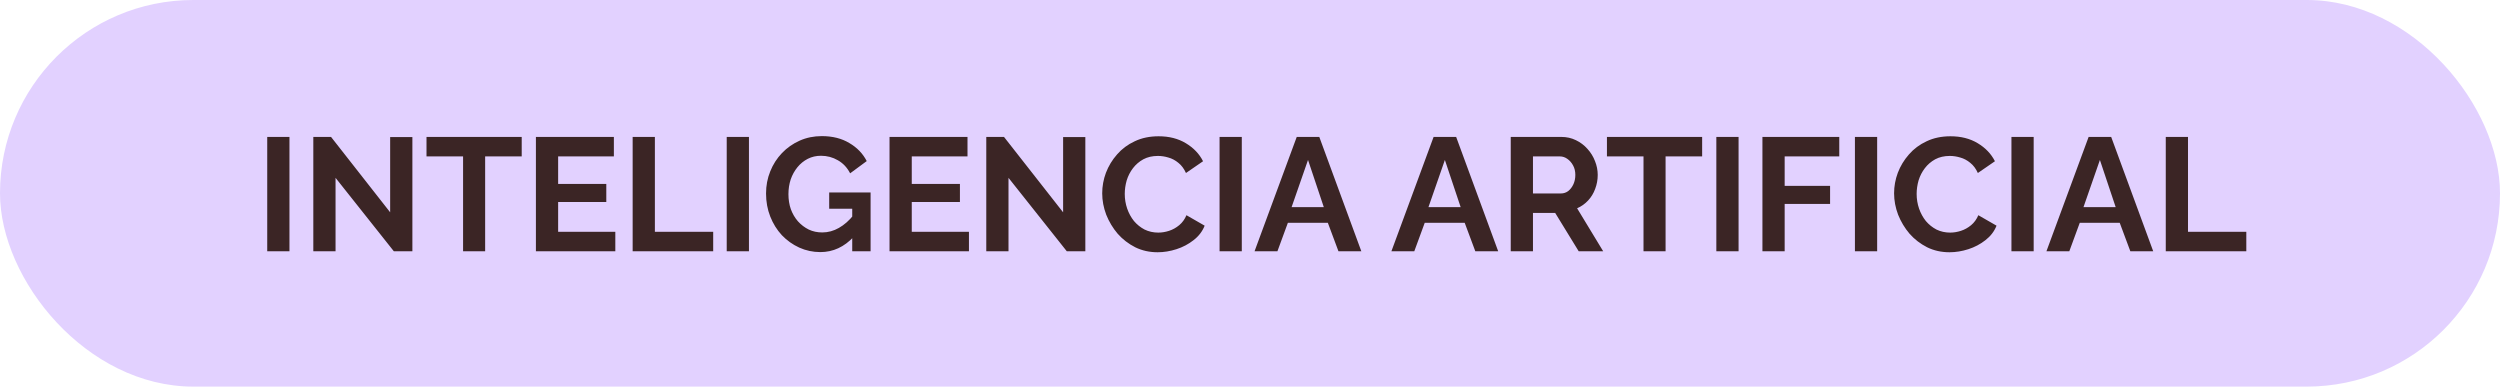
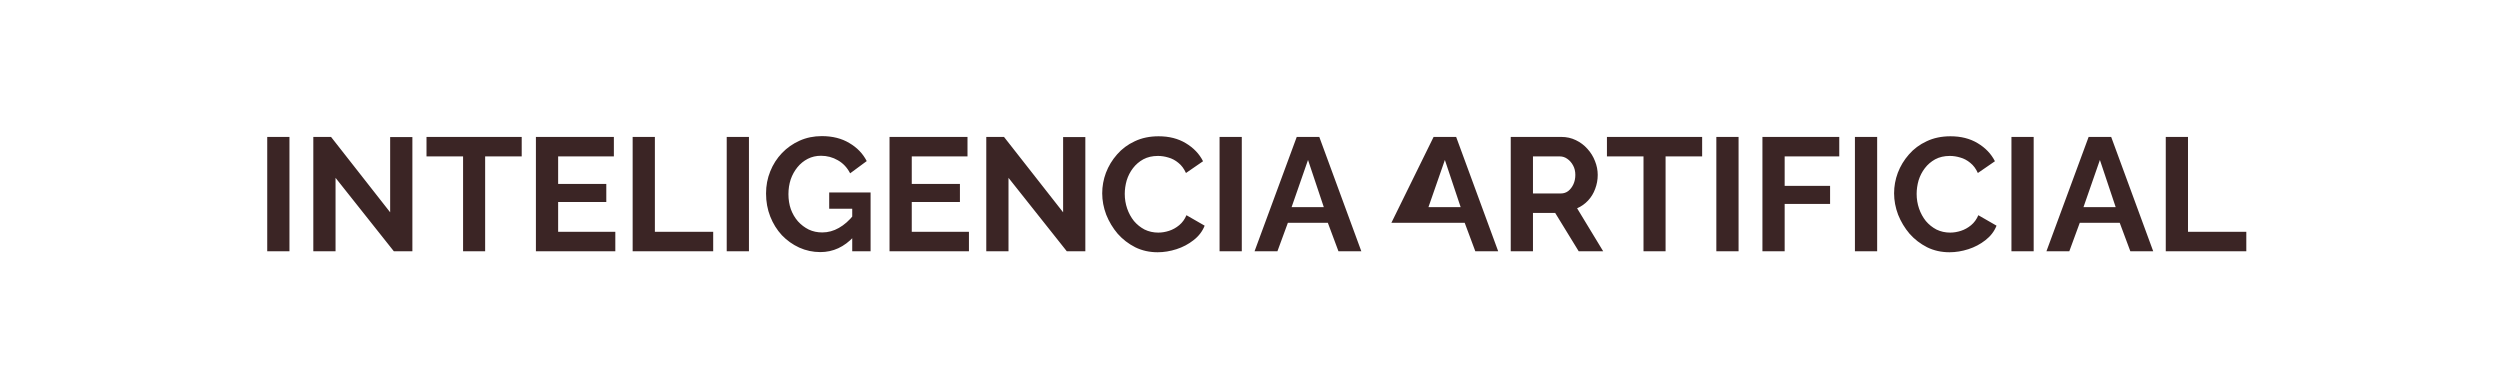
<svg xmlns="http://www.w3.org/2000/svg" width="776" height="120" viewBox="0 0 776 120" fill="none">
-   <rect width="776" height="120" rx="60" fill="#E2D1FF" />
-   <path d="M82.947 78V42.5H89.847V78H82.947ZM104.154 55.2V78H97.254V42.5H102.754L121.104 65.9V42.55H128.004V78H122.254L104.154 55.2ZM161.938 48.55H150.588V78H143.738V48.55H132.388V42.5H161.938V48.55ZM190.996 71.95V78H166.346V42.5H190.546V48.55H173.246V57.1H188.196V62.7H173.246V71.95H190.996ZM196.375 78V42.5H203.275V71.95H221.375V78H196.375ZM225.574 78V42.5H232.474V78H225.574ZM254.631 78.25C252.331 78.25 250.147 77.783 248.081 76.85C246.047 75.917 244.247 74.633 242.681 73C241.147 71.333 239.947 69.4 239.081 67.2C238.214 65 237.781 62.617 237.781 60.05C237.781 57.617 238.214 55.333 239.081 53.2C239.947 51.033 241.164 49.133 242.731 47.5C244.297 45.867 246.131 44.583 248.231 43.65C250.331 42.717 252.614 42.25 255.081 42.25C258.414 42.25 261.264 42.967 263.631 44.4C266.031 45.8 267.831 47.667 269.031 50L263.881 53.8C262.981 52.033 261.714 50.683 260.081 49.75C258.481 48.817 256.731 48.35 254.831 48.35C253.331 48.35 251.964 48.667 250.731 49.3C249.497 49.933 248.431 50.8 247.531 51.9C246.631 53 245.931 54.267 245.431 55.7C244.964 57.133 244.731 58.65 244.731 60.25C244.731 61.95 244.981 63.517 245.481 64.95C246.014 66.383 246.747 67.633 247.681 68.7C248.647 69.767 249.764 70.617 251.031 71.25C252.297 71.85 253.697 72.15 255.231 72.15C257.031 72.15 258.747 71.683 260.381 70.75C262.047 69.817 263.597 68.45 265.031 66.65V73.45C262.064 76.65 258.597 78.25 254.631 78.25ZM264.531 64.8H257.381V59.75H270.231V78H264.531V64.8ZM300.761 71.95V78H276.111V42.5H300.311V48.55H283.011V57.1H297.961V62.7H283.011V71.95H300.761ZM313.04 55.2V78H306.14V42.5H311.64L329.99 65.9V42.55H336.89V78H331.14L313.04 55.2ZM342.125 60C342.125 57.833 342.509 55.717 343.275 53.65C344.075 51.55 345.225 49.65 346.725 47.95C348.225 46.217 350.059 44.85 352.225 43.85C354.392 42.817 356.859 42.3 359.625 42.3C362.892 42.3 365.709 43.017 368.075 44.45C370.475 45.883 372.259 47.75 373.425 50.05L368.125 53.7C367.525 52.367 366.742 51.317 365.775 50.55C364.809 49.75 363.775 49.2 362.675 48.9C361.575 48.567 360.492 48.4 359.425 48.4C357.692 48.4 356.175 48.75 354.875 49.45C353.609 50.15 352.542 51.067 351.675 52.2C350.809 53.333 350.159 54.6 349.725 56C349.325 57.4 349.125 58.8 349.125 60.2C349.125 61.767 349.375 63.283 349.875 64.75C350.375 66.183 351.075 67.467 351.975 68.6C352.909 69.7 354.009 70.583 355.275 71.25C356.575 71.883 357.992 72.2 359.525 72.2C360.625 72.2 361.742 72.017 362.875 71.65C364.009 71.283 365.059 70.7 366.025 69.9C366.992 69.1 367.742 68.067 368.275 66.8L373.925 70.05C373.225 71.817 372.075 73.317 370.475 74.55C368.909 75.783 367.142 76.717 365.175 77.35C363.209 77.983 361.259 78.3 359.325 78.3C356.792 78.3 354.475 77.783 352.375 76.75C350.275 75.683 348.459 74.283 346.925 72.55C345.425 70.783 344.242 68.817 343.375 66.65C342.542 64.45 342.125 62.233 342.125 60ZM378.553 78V42.5H385.453V78H378.553ZM402.509 42.5H409.509L422.559 78H415.459L412.159 69.15H399.759L396.509 78H389.409L402.509 42.5ZM410.909 64.3L406.009 49.65L400.909 64.3H410.909ZM444.99 42.5H451.99L465.04 78H457.94L454.64 69.15H442.24L438.99 78H431.89L444.99 42.5ZM453.39 64.3L448.49 49.65L443.39 64.3H453.39ZM468.933 78V42.5H484.633C486.267 42.5 487.767 42.833 489.133 43.5C490.533 44.167 491.733 45.067 492.733 46.2C493.767 47.333 494.55 48.6 495.083 50C495.65 51.4 495.933 52.833 495.933 54.3C495.933 55.8 495.667 57.25 495.133 58.65C494.633 60.017 493.9 61.217 492.933 62.25C491.967 63.283 490.833 64.083 489.533 64.65L497.633 78H490.033L482.733 66.1H475.833V78H468.933ZM475.833 60.05H484.483C485.35 60.05 486.117 59.8 486.783 59.3C487.45 58.767 487.983 58.067 488.383 57.2C488.783 56.333 488.983 55.367 488.983 54.3C488.983 53.167 488.75 52.183 488.283 51.35C487.817 50.483 487.217 49.8 486.483 49.3C485.783 48.8 485.017 48.55 484.183 48.55H475.833V60.05ZM528.345 48.55H516.995V78H510.145V48.55H498.795V42.5H528.345V48.55ZM532.752 78V42.5H539.652V78H532.752ZM547.058 78V42.5H570.908V48.55H553.958V57.7H568.058V63.3H553.958V78H547.058ZM575.769 78V42.5H582.669V78H575.769ZM587.926 60C587.926 57.833 588.309 55.717 589.076 53.65C589.876 51.55 591.026 49.65 592.526 47.95C594.026 46.217 595.859 44.85 598.026 43.85C600.193 42.817 602.659 42.3 605.426 42.3C608.693 42.3 611.509 43.017 613.876 44.45C616.276 45.883 618.059 47.75 619.226 50.05L613.926 53.7C613.326 52.367 612.543 51.317 611.576 50.55C610.609 49.75 609.576 49.2 608.476 48.9C607.376 48.567 606.293 48.4 605.226 48.4C603.493 48.4 601.976 48.75 600.676 49.45C599.409 50.15 598.343 51.067 597.476 52.2C596.609 53.333 595.959 54.6 595.526 56C595.126 57.4 594.926 58.8 594.926 60.2C594.926 61.767 595.176 63.283 595.676 64.75C596.176 66.183 596.876 67.467 597.776 68.6C598.709 69.7 599.809 70.583 601.076 71.25C602.376 71.883 603.793 72.2 605.326 72.2C606.426 72.2 607.543 72.017 608.676 71.65C609.809 71.283 610.859 70.7 611.826 69.9C612.793 69.1 613.543 68.067 614.076 66.8L619.726 70.05C619.026 71.817 617.876 73.317 616.276 74.55C614.709 75.783 612.943 76.717 610.976 77.35C609.009 77.983 607.059 78.3 605.126 78.3C602.593 78.3 600.276 77.783 598.176 76.75C596.076 75.683 594.259 74.283 592.726 72.55C591.226 70.783 590.043 68.817 589.176 66.65C588.343 64.45 587.926 62.233 587.926 60ZM624.353 78V42.5H631.253V78H624.353ZM648.31 42.5H655.31L668.36 78H661.26L657.96 69.15H645.56L642.31 78H635.21L648.31 42.5ZM656.71 64.3L651.81 49.65L646.71 64.3H656.71ZM672.254 78V42.5H679.154V71.95H697.254V78H672.254Z" fill="#3B2525" />
+   <path d="M82.947 78V42.5H89.847V78H82.947ZM104.154 55.2V78H97.254V42.5H102.754L121.104 65.9V42.55H128.004V78H122.254L104.154 55.2ZM161.938 48.55H150.588V78H143.738V48.55H132.388V42.5H161.938V48.55ZM190.996 71.95V78H166.346V42.5H190.546V48.55H173.246V57.1H188.196V62.7H173.246V71.95H190.996ZM196.375 78V42.5H203.275V71.95H221.375V78H196.375ZM225.574 78V42.5H232.474V78H225.574ZM254.631 78.25C252.331 78.25 250.147 77.783 248.081 76.85C246.047 75.917 244.247 74.633 242.681 73C241.147 71.333 239.947 69.4 239.081 67.2C238.214 65 237.781 62.617 237.781 60.05C237.781 57.617 238.214 55.333 239.081 53.2C239.947 51.033 241.164 49.133 242.731 47.5C244.297 45.867 246.131 44.583 248.231 43.65C250.331 42.717 252.614 42.25 255.081 42.25C258.414 42.25 261.264 42.967 263.631 44.4C266.031 45.8 267.831 47.667 269.031 50L263.881 53.8C262.981 52.033 261.714 50.683 260.081 49.75C258.481 48.817 256.731 48.35 254.831 48.35C253.331 48.35 251.964 48.667 250.731 49.3C249.497 49.933 248.431 50.8 247.531 51.9C246.631 53 245.931 54.267 245.431 55.7C244.964 57.133 244.731 58.65 244.731 60.25C244.731 61.95 244.981 63.517 245.481 64.95C246.014 66.383 246.747 67.633 247.681 68.7C248.647 69.767 249.764 70.617 251.031 71.25C252.297 71.85 253.697 72.15 255.231 72.15C257.031 72.15 258.747 71.683 260.381 70.75C262.047 69.817 263.597 68.45 265.031 66.65V73.45C262.064 76.65 258.597 78.25 254.631 78.25ZM264.531 64.8H257.381V59.75H270.231V78H264.531V64.8ZM300.761 71.95V78H276.111V42.5H300.311V48.55H283.011V57.1H297.961V62.7H283.011V71.95H300.761ZM313.04 55.2V78H306.14V42.5H311.64L329.99 65.9V42.55H336.89V78H331.14L313.04 55.2ZM342.125 60C342.125 57.833 342.509 55.717 343.275 53.65C344.075 51.55 345.225 49.65 346.725 47.95C348.225 46.217 350.059 44.85 352.225 43.85C354.392 42.817 356.859 42.3 359.625 42.3C362.892 42.3 365.709 43.017 368.075 44.45C370.475 45.883 372.259 47.75 373.425 50.05L368.125 53.7C367.525 52.367 366.742 51.317 365.775 50.55C364.809 49.75 363.775 49.2 362.675 48.9C361.575 48.567 360.492 48.4 359.425 48.4C357.692 48.4 356.175 48.75 354.875 49.45C353.609 50.15 352.542 51.067 351.675 52.2C350.809 53.333 350.159 54.6 349.725 56C349.325 57.4 349.125 58.8 349.125 60.2C349.125 61.767 349.375 63.283 349.875 64.75C350.375 66.183 351.075 67.467 351.975 68.6C352.909 69.7 354.009 70.583 355.275 71.25C356.575 71.883 357.992 72.2 359.525 72.2C360.625 72.2 361.742 72.017 362.875 71.65C364.009 71.283 365.059 70.7 366.025 69.9C366.992 69.1 367.742 68.067 368.275 66.8L373.925 70.05C373.225 71.817 372.075 73.317 370.475 74.55C368.909 75.783 367.142 76.717 365.175 77.35C363.209 77.983 361.259 78.3 359.325 78.3C356.792 78.3 354.475 77.783 352.375 76.75C350.275 75.683 348.459 74.283 346.925 72.55C345.425 70.783 344.242 68.817 343.375 66.65C342.542 64.45 342.125 62.233 342.125 60ZM378.553 78V42.5H385.453V78H378.553ZM402.509 42.5H409.509L422.559 78H415.459L412.159 69.15H399.759L396.509 78H389.409L402.509 42.5ZM410.909 64.3L406.009 49.65L400.909 64.3H410.909ZM444.99 42.5H451.99L465.04 78H457.94L454.64 69.15H442.24H431.89L444.99 42.5ZM453.39 64.3L448.49 49.65L443.39 64.3H453.39ZM468.933 78V42.5H484.633C486.267 42.5 487.767 42.833 489.133 43.5C490.533 44.167 491.733 45.067 492.733 46.2C493.767 47.333 494.55 48.6 495.083 50C495.65 51.4 495.933 52.833 495.933 54.3C495.933 55.8 495.667 57.25 495.133 58.65C494.633 60.017 493.9 61.217 492.933 62.25C491.967 63.283 490.833 64.083 489.533 64.65L497.633 78H490.033L482.733 66.1H475.833V78H468.933ZM475.833 60.05H484.483C485.35 60.05 486.117 59.8 486.783 59.3C487.45 58.767 487.983 58.067 488.383 57.2C488.783 56.333 488.983 55.367 488.983 54.3C488.983 53.167 488.75 52.183 488.283 51.35C487.817 50.483 487.217 49.8 486.483 49.3C485.783 48.8 485.017 48.55 484.183 48.55H475.833V60.05ZM528.345 48.55H516.995V78H510.145V48.55H498.795V42.5H528.345V48.55ZM532.752 78V42.5H539.652V78H532.752ZM547.058 78V42.5H570.908V48.55H553.958V57.7H568.058V63.3H553.958V78H547.058ZM575.769 78V42.5H582.669V78H575.769ZM587.926 60C587.926 57.833 588.309 55.717 589.076 53.65C589.876 51.55 591.026 49.65 592.526 47.95C594.026 46.217 595.859 44.85 598.026 43.85C600.193 42.817 602.659 42.3 605.426 42.3C608.693 42.3 611.509 43.017 613.876 44.45C616.276 45.883 618.059 47.75 619.226 50.05L613.926 53.7C613.326 52.367 612.543 51.317 611.576 50.55C610.609 49.75 609.576 49.2 608.476 48.9C607.376 48.567 606.293 48.4 605.226 48.4C603.493 48.4 601.976 48.75 600.676 49.45C599.409 50.15 598.343 51.067 597.476 52.2C596.609 53.333 595.959 54.6 595.526 56C595.126 57.4 594.926 58.8 594.926 60.2C594.926 61.767 595.176 63.283 595.676 64.75C596.176 66.183 596.876 67.467 597.776 68.6C598.709 69.7 599.809 70.583 601.076 71.25C602.376 71.883 603.793 72.2 605.326 72.2C606.426 72.2 607.543 72.017 608.676 71.65C609.809 71.283 610.859 70.7 611.826 69.9C612.793 69.1 613.543 68.067 614.076 66.8L619.726 70.05C619.026 71.817 617.876 73.317 616.276 74.55C614.709 75.783 612.943 76.717 610.976 77.35C609.009 77.983 607.059 78.3 605.126 78.3C602.593 78.3 600.276 77.783 598.176 76.75C596.076 75.683 594.259 74.283 592.726 72.55C591.226 70.783 590.043 68.817 589.176 66.65C588.343 64.45 587.926 62.233 587.926 60ZM624.353 78V42.5H631.253V78H624.353ZM648.31 42.5H655.31L668.36 78H661.26L657.96 69.15H645.56L642.31 78H635.21L648.31 42.5ZM656.71 64.3L651.81 49.65L646.71 64.3H656.71ZM672.254 78V42.5H679.154V71.95H697.254V78H672.254Z" fill="#3B2525" />
</svg>